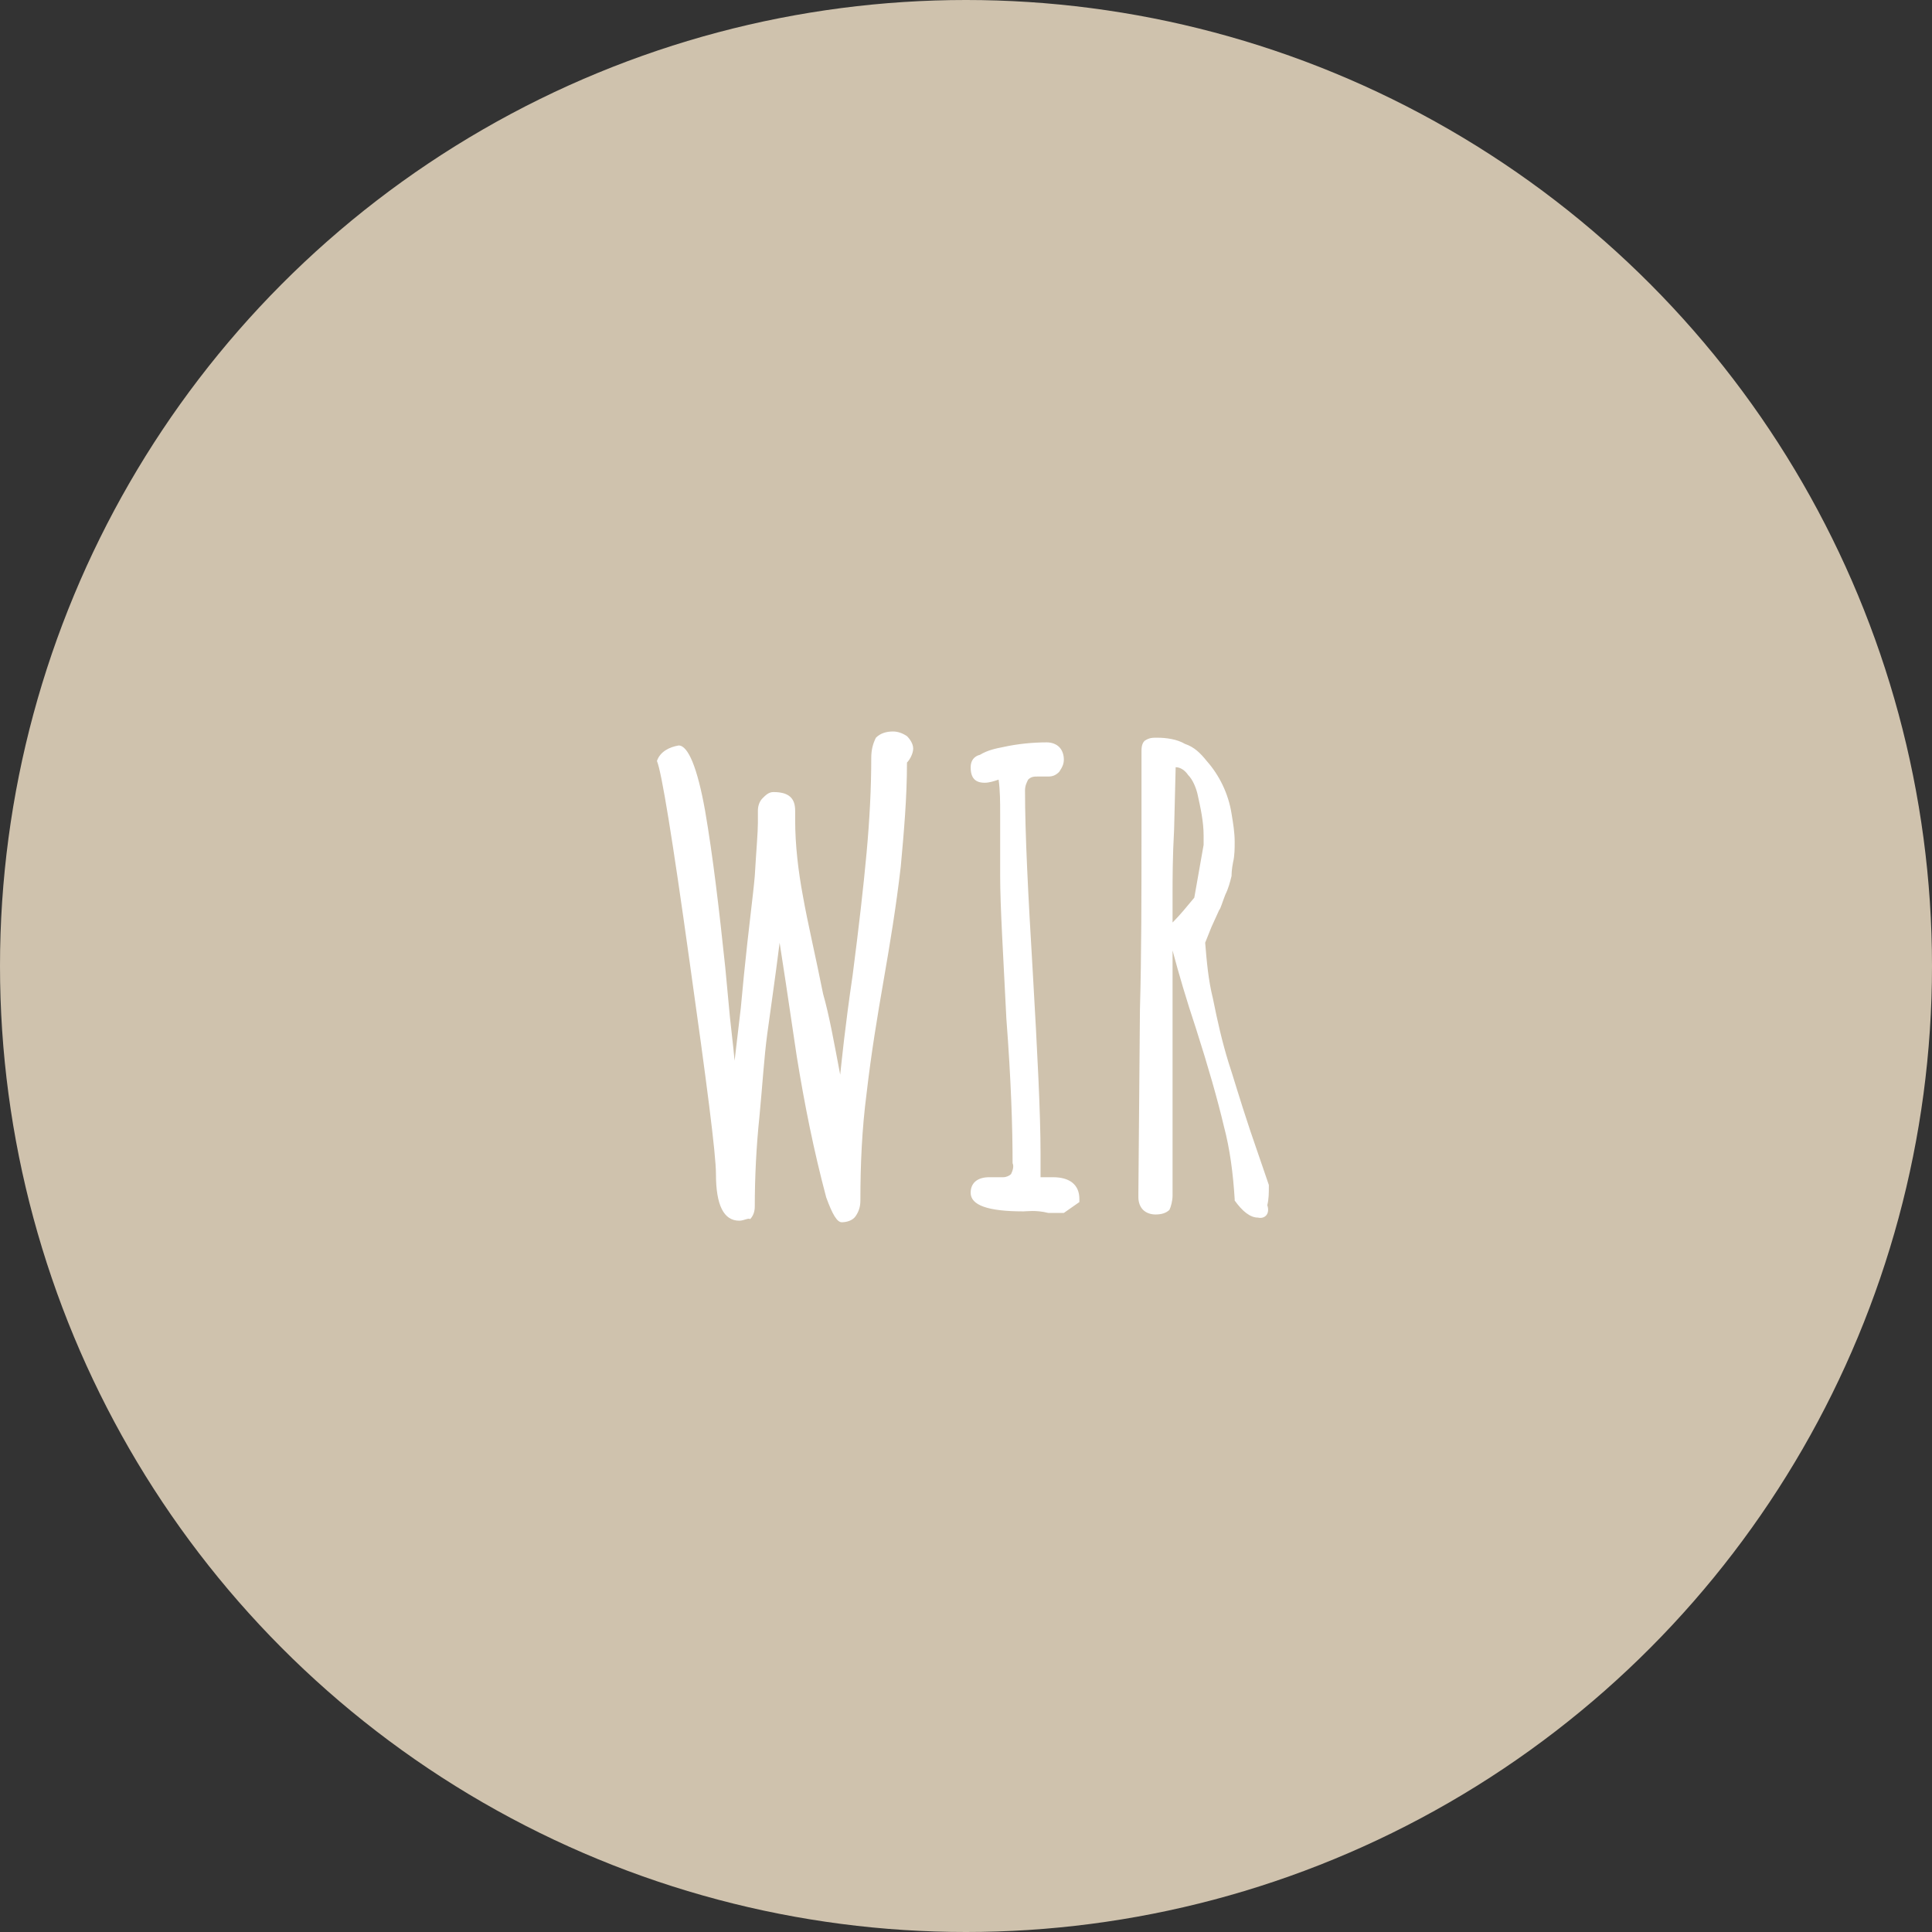
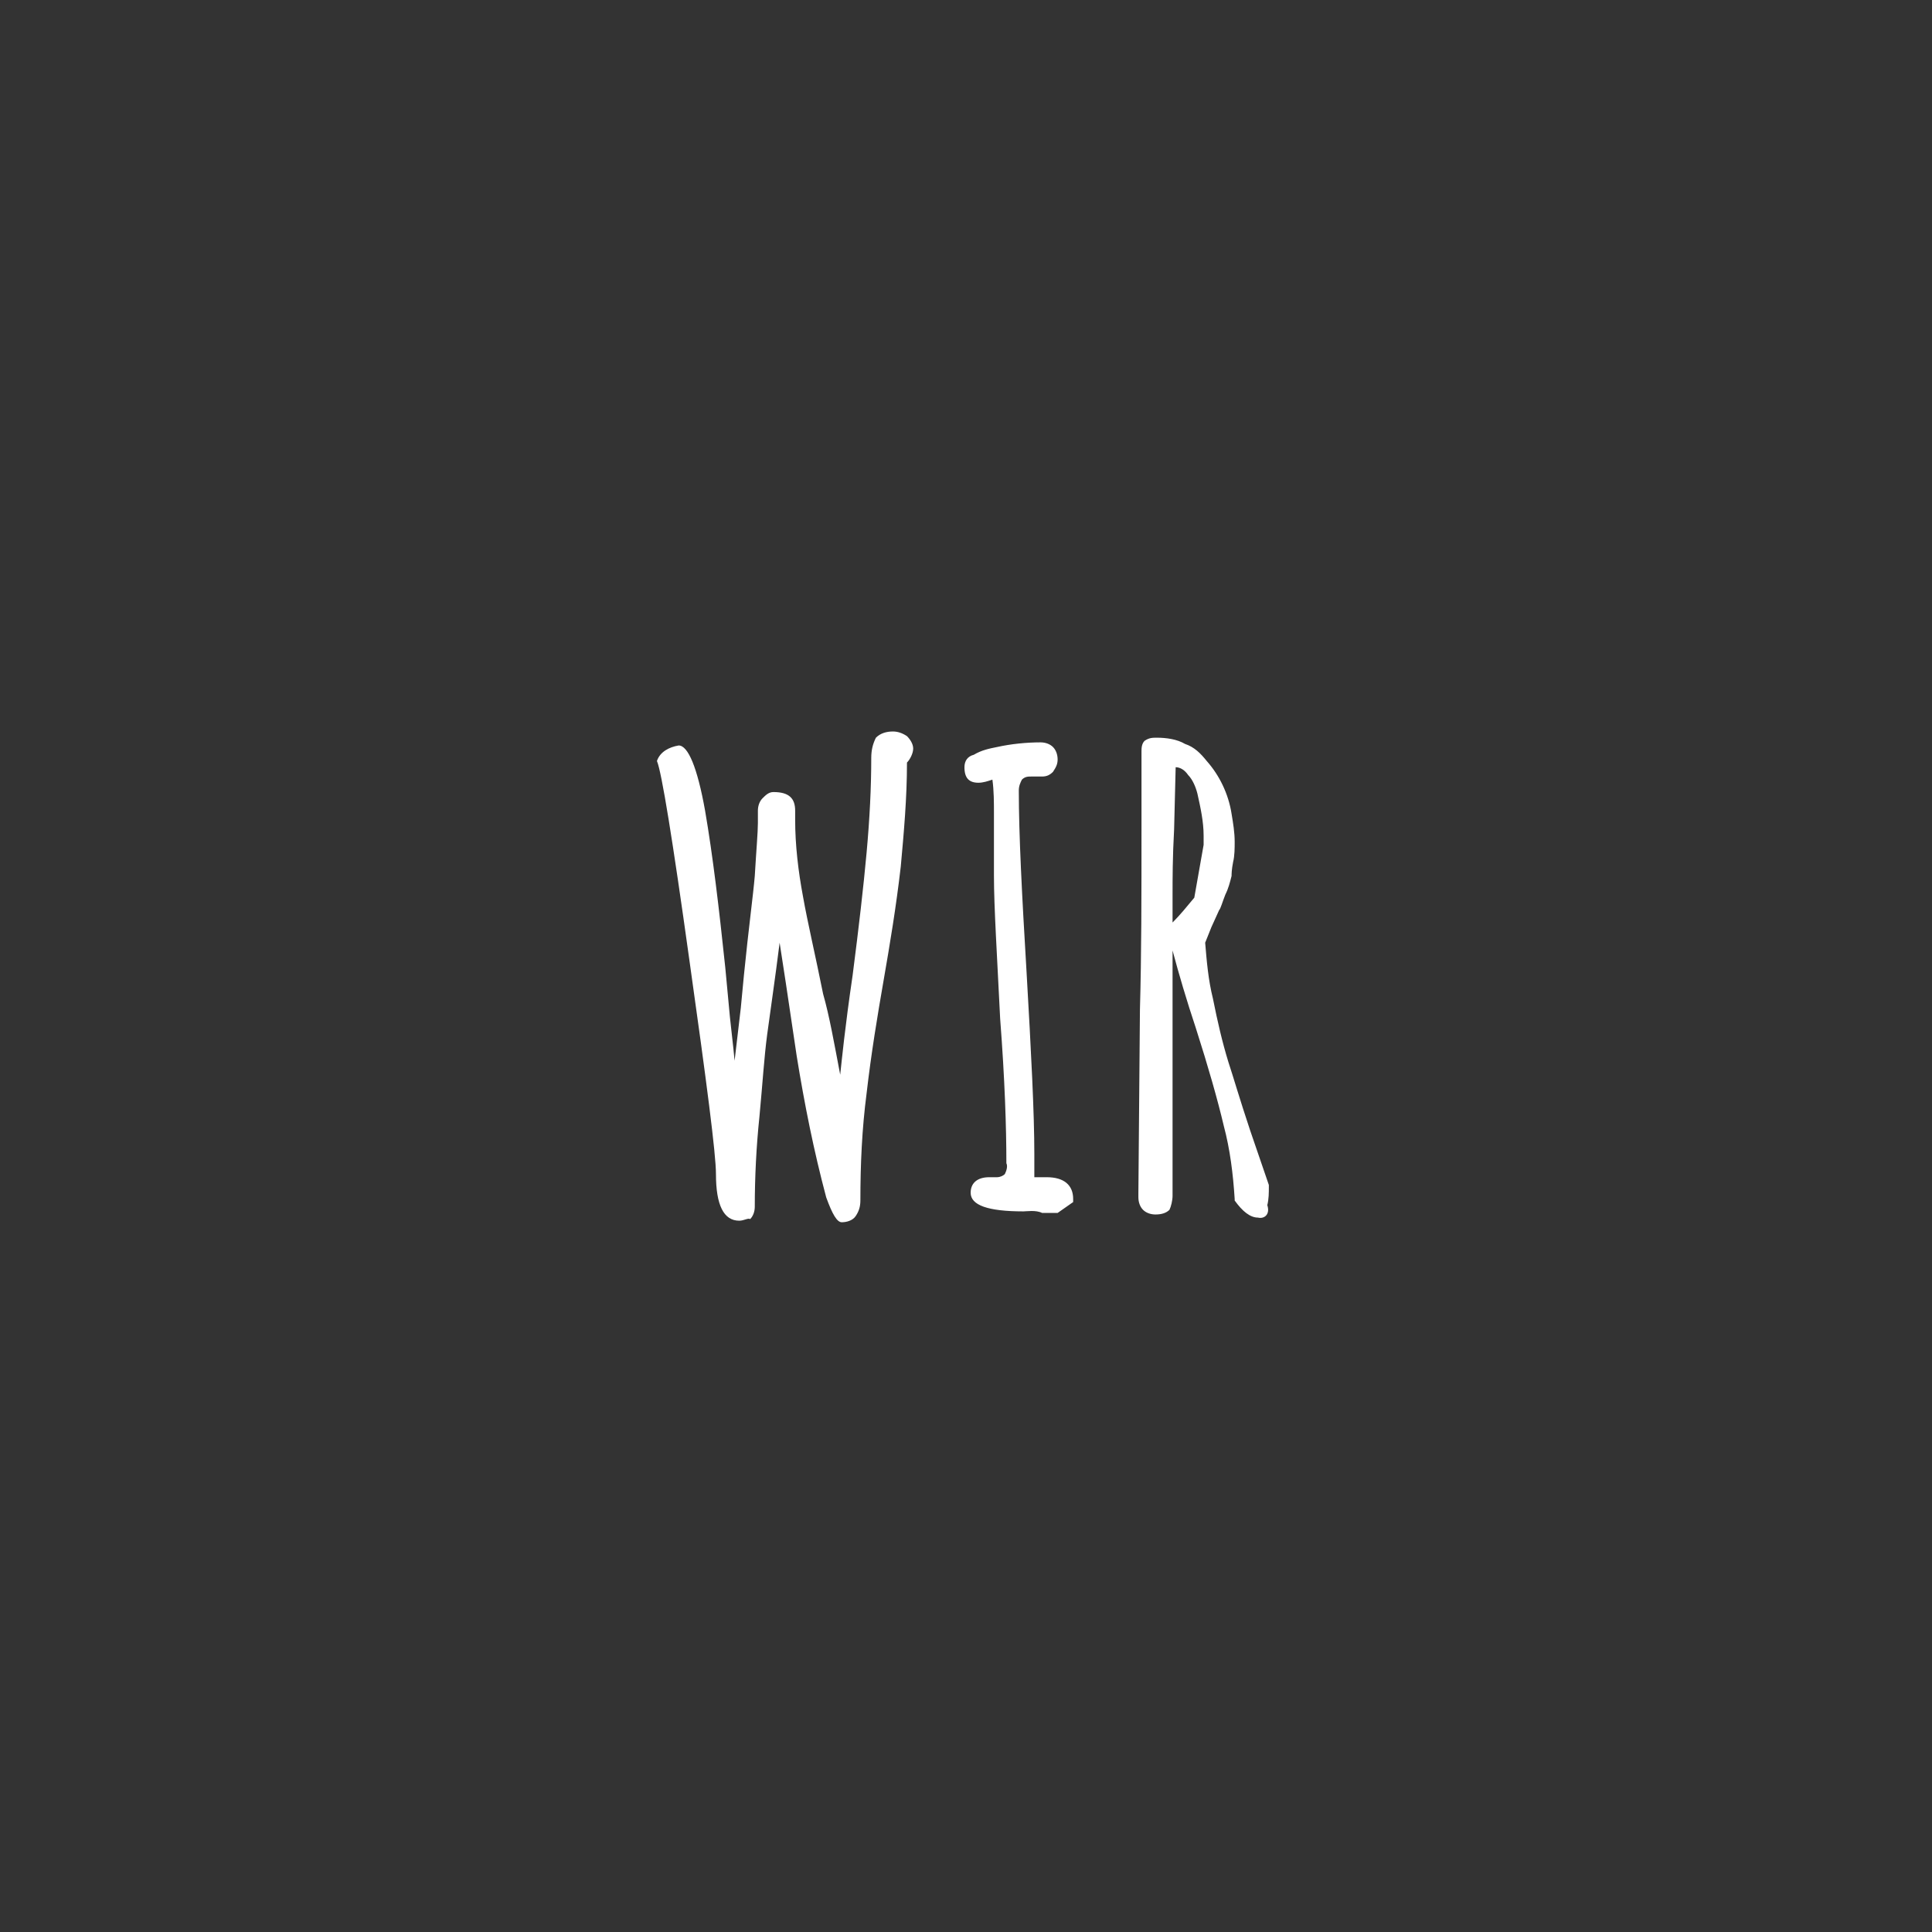
<svg xmlns="http://www.w3.org/2000/svg" version="1.1" id="Ebene_1" x="0px" y="0px" viewBox="0 0 124.4 124.4" style="enable-background:new 0 0 124.4 124.4;" xml:space="preserve">
  <rect x="0" y="0" width="124.4" height="124.4" fill="#333333" stroke="none" />
  <style type="text/css">
	.st0{fill:#CFC2AD;}
	.st1{fill:#FFFFFF;}
</style>
  <g id="Gruppe_329" transform="translate(-1211 -524)">
-     <circle id="Ellipse_128" class="st0" cx="1273.2" cy="586.2" r="62.2" />
-     <path id="Pfad_13192" class="st1" d="M1258.6,602.6c-1,0-1.5-1-1.5-3c0-1.3-0.6-5.9-1.7-13.7c-1.1-7.9-1.8-12.2-2.1-12.9   c0.2-0.6,0.8-0.9,1.4-1c0.6,0,1.2,1.4,1.7,4.2c0.5,2.9,0.9,6.3,1.3,10.1l0.3,3.2c0.2,1.8,0.3,2.7,0.3,2.8l0.4-3.4l0.2-2.1   c0.3-3,0.6-5.2,0.7-6.4c0.1-1.7,0.2-2.8,0.2-3.4v-0.8c0-0.3,0.1-0.6,0.3-0.8c0.2-0.2,0.4-0.4,0.7-0.4c1,0,1.4,0.4,1.4,1.2v0.6   c0,1.6,0.2,3.3,0.5,4.9c0.3,1.7,0.8,3.8,1.3,6.3c0.4,1.4,0.7,3.1,1.1,5.2c0.1-0.9,0.3-3,0.8-6.4c0.4-3.1,0.7-5.7,0.9-7.9   c0.2-2.2,0.3-4.2,0.3-6.1c0-0.5,0.1-0.9,0.3-1.3c0.3-0.3,0.7-0.4,1.1-0.4c0.3,0,0.6,0.1,0.9,0.3c0.2,0.2,0.4,0.5,0.4,0.8   c0,0.3-0.2,0.7-0.4,0.9c0,2.3-0.2,4.5-0.4,6.7c-0.3,2.6-0.7,5-1.1,7.3c-0.4,2.3-0.8,4.7-1.1,7.3c-0.3,2.3-0.4,4.6-0.4,6.9   c0,0.4-0.1,0.7-0.3,1c-0.2,0.3-0.6,0.4-0.9,0.4c-0.3,0-0.6-0.5-1-1.6c-0.8-3-1.4-6-1.9-9.1l-0.7-4.7l-0.4-2.6   c-0.3,2.4-0.6,4.4-0.8,5.9c-0.2,1.5-0.3,3.2-0.5,5.3c-0.2,1.9-0.3,3.9-0.3,5.8c0,0.3-0.1,0.6-0.3,0.8   C1259.2,602.4,1258.9,602.6,1258.6,602.6z M1276.9,602c-2.3,0-3.4-0.4-3.4-1.2c0-0.6,0.4-1,1.2-1h0.5c0.1,0,0.2,0,0.4,0   c0.2,0,0.4-0.1,0.5-0.2c0.1-0.2,0.2-0.5,0.1-0.7c0-2.3-0.1-5.4-0.4-9.3c-0.2-4.1-0.4-7.2-0.4-9.2c0-0.7,0-1.4,0-2l0-2   c0-0.7,0-1.5-0.1-2.2c-0.3,0.1-0.6,0.2-0.9,0.2c-0.6,0-0.9-0.3-0.9-1c0-0.4,0.2-0.7,0.6-0.8c0.5-0.3,1-0.4,1.5-0.5   c0.9-0.2,1.9-0.3,2.8-0.3c0.3,0,0.6,0.1,0.8,0.3c0.2,0.2,0.3,0.5,0.3,0.8c0,0.3-0.1,0.5-0.3,0.8c-0.2,0.2-0.4,0.3-0.7,0.3   c-0.1,0-0.3,0-0.4,0h-0.3c-0.2,0-0.4,0-0.6,0.2c-0.1,0.2-0.2,0.4-0.2,0.7c0,2.8,0.2,6.7,0.5,11.7c0.3,5.2,0.5,9.1,0.5,11.7v1.5   c0.3,0,0.5,0,0.8,0c1.1,0,1.7,0.5,1.7,1.4v0.2l-1,0.7c0,0-0.1,0-0.2,0c-0.1,0-0.4,0-0.8,0C1277.7,601.9,1277.1,602,1276.9,602z    M1292,602.4c-0.5,0-1-0.4-1.5-1.1v-0.1c-0.1-1.6-0.3-3.2-0.7-4.7c-0.4-1.7-1-3.8-1.8-6.3c-0.6-1.8-1.1-3.5-1.5-5V601   c0,0.3-0.1,0.7-0.2,0.9c-0.2,0.2-0.5,0.3-0.9,0.3c-0.3,0-0.6-0.1-0.8-0.3c-0.2-0.2-0.3-0.5-0.3-0.8v-0.3l0.1-11.8   c0.1-3.5,0.1-7.4,0.1-11.7v-4.9c0-0.2,0-0.5,0.2-0.7c0.3-0.2,0.5-0.2,0.8-0.2c0.6,0,1.3,0.1,1.8,0.4c0.6,0.2,1,0.6,1.4,1.1   c0.8,0.9,1.4,2.1,1.6,3.4c0.1,0.6,0.2,1.2,0.2,1.8c0,0.4,0,0.9-0.1,1.3c-0.1,0.5-0.1,0.8-0.1,0.9c-0.1,0.4-0.2,0.8-0.4,1.2   c-0.2,0.5-0.3,0.9-0.4,1l-0.5,1.1l-0.4,1c0.1,1.2,0.2,2.4,0.5,3.6c0.3,1.5,0.6,2.8,1,4.1c0.3,0.9,0.7,2.3,1.4,4.4l1.2,3.5v0.1   c0,0.4,0,0.8-0.1,1.2C1292.8,602.2,1292.4,602.5,1292,602.4z M1286.5,583.4c0.5-0.5,0.9-1,1.4-1.6l0.6-3.4c0-0.2,0-0.4,0-0.6   c0-0.9-0.2-1.8-0.4-2.7c-0.1-0.4-0.3-0.9-0.6-1.2c-0.2-0.3-0.5-0.5-0.8-0.5l-0.1,4c-0.1,1.8-0.1,3.2-0.1,4.2   C1286.5,582.5,1286.5,583.1,1286.5,583.4z" />
+     <path id="Pfad_13192" class="st1" d="M1258.6,602.6c-1,0-1.5-1-1.5-3c0-1.3-0.6-5.9-1.7-13.7c-1.1-7.9-1.8-12.2-2.1-12.9   c0.2-0.6,0.8-0.9,1.4-1c0.6,0,1.2,1.4,1.7,4.2c0.5,2.9,0.9,6.3,1.3,10.1l0.3,3.2c0.2,1.8,0.3,2.7,0.3,2.8l0.4-3.4l0.2-2.1   c0.3-3,0.6-5.2,0.7-6.4c0.1-1.7,0.2-2.8,0.2-3.4v-0.8c0-0.3,0.1-0.6,0.3-0.8c0.2-0.2,0.4-0.4,0.7-0.4c1,0,1.4,0.4,1.4,1.2v0.6   c0,1.6,0.2,3.3,0.5,4.9c0.3,1.7,0.8,3.8,1.3,6.3c0.4,1.4,0.7,3.1,1.1,5.2c0.1-0.9,0.3-3,0.8-6.4c0.4-3.1,0.7-5.7,0.9-7.9   c0.2-2.2,0.3-4.2,0.3-6.1c0-0.5,0.1-0.9,0.3-1.3c0.3-0.3,0.7-0.4,1.1-0.4c0.3,0,0.6,0.1,0.9,0.3c0.2,0.2,0.4,0.5,0.4,0.8   c0,0.3-0.2,0.7-0.4,0.9c0,2.3-0.2,4.5-0.4,6.7c-0.3,2.6-0.7,5-1.1,7.3c-0.4,2.3-0.8,4.7-1.1,7.3c-0.3,2.3-0.4,4.6-0.4,6.9   c0,0.4-0.1,0.7-0.3,1c-0.2,0.3-0.6,0.4-0.9,0.4c-0.3,0-0.6-0.5-1-1.6c-0.8-3-1.4-6-1.9-9.1l-0.7-4.7l-0.4-2.6   c-0.3,2.4-0.6,4.4-0.8,5.9c-0.2,1.5-0.3,3.2-0.5,5.3c-0.2,1.9-0.3,3.9-0.3,5.8c0,0.3-0.1,0.6-0.3,0.8   C1259.2,602.4,1258.9,602.6,1258.6,602.6z M1276.9,602c-2.3,0-3.4-0.4-3.4-1.2c0-0.6,0.4-1,1.2-1h0.5c0.2,0,0.4-0.1,0.5-0.2c0.1-0.2,0.2-0.5,0.1-0.7c0-2.3-0.1-5.4-0.4-9.3c-0.2-4.1-0.4-7.2-0.4-9.2c0-0.7,0-1.4,0-2l0-2   c0-0.7,0-1.5-0.1-2.2c-0.3,0.1-0.6,0.2-0.9,0.2c-0.6,0-0.9-0.3-0.9-1c0-0.4,0.2-0.7,0.6-0.8c0.5-0.3,1-0.4,1.5-0.5   c0.9-0.2,1.9-0.3,2.8-0.3c0.3,0,0.6,0.1,0.8,0.3c0.2,0.2,0.3,0.5,0.3,0.8c0,0.3-0.1,0.5-0.3,0.8c-0.2,0.2-0.4,0.3-0.7,0.3   c-0.1,0-0.3,0-0.4,0h-0.3c-0.2,0-0.4,0-0.6,0.2c-0.1,0.2-0.2,0.4-0.2,0.7c0,2.8,0.2,6.7,0.5,11.7c0.3,5.2,0.5,9.1,0.5,11.7v1.5   c0.3,0,0.5,0,0.8,0c1.1,0,1.7,0.5,1.7,1.4v0.2l-1,0.7c0,0-0.1,0-0.2,0c-0.1,0-0.4,0-0.8,0C1277.7,601.9,1277.1,602,1276.9,602z    M1292,602.4c-0.5,0-1-0.4-1.5-1.1v-0.1c-0.1-1.6-0.3-3.2-0.7-4.7c-0.4-1.7-1-3.8-1.8-6.3c-0.6-1.8-1.1-3.5-1.5-5V601   c0,0.3-0.1,0.7-0.2,0.9c-0.2,0.2-0.5,0.3-0.9,0.3c-0.3,0-0.6-0.1-0.8-0.3c-0.2-0.2-0.3-0.5-0.3-0.8v-0.3l0.1-11.8   c0.1-3.5,0.1-7.4,0.1-11.7v-4.9c0-0.2,0-0.5,0.2-0.7c0.3-0.2,0.5-0.2,0.8-0.2c0.6,0,1.3,0.1,1.8,0.4c0.6,0.2,1,0.6,1.4,1.1   c0.8,0.9,1.4,2.1,1.6,3.4c0.1,0.6,0.2,1.2,0.2,1.8c0,0.4,0,0.9-0.1,1.3c-0.1,0.5-0.1,0.8-0.1,0.9c-0.1,0.4-0.2,0.8-0.4,1.2   c-0.2,0.5-0.3,0.9-0.4,1l-0.5,1.1l-0.4,1c0.1,1.2,0.2,2.4,0.5,3.6c0.3,1.5,0.6,2.8,1,4.1c0.3,0.9,0.7,2.3,1.4,4.4l1.2,3.5v0.1   c0,0.4,0,0.8-0.1,1.2C1292.8,602.2,1292.4,602.5,1292,602.4z M1286.5,583.4c0.5-0.5,0.9-1,1.4-1.6l0.6-3.4c0-0.2,0-0.4,0-0.6   c0-0.9-0.2-1.8-0.4-2.7c-0.1-0.4-0.3-0.9-0.6-1.2c-0.2-0.3-0.5-0.5-0.8-0.5l-0.1,4c-0.1,1.8-0.1,3.2-0.1,4.2   C1286.5,582.5,1286.5,583.1,1286.5,583.4z" />
  </g>
</svg>